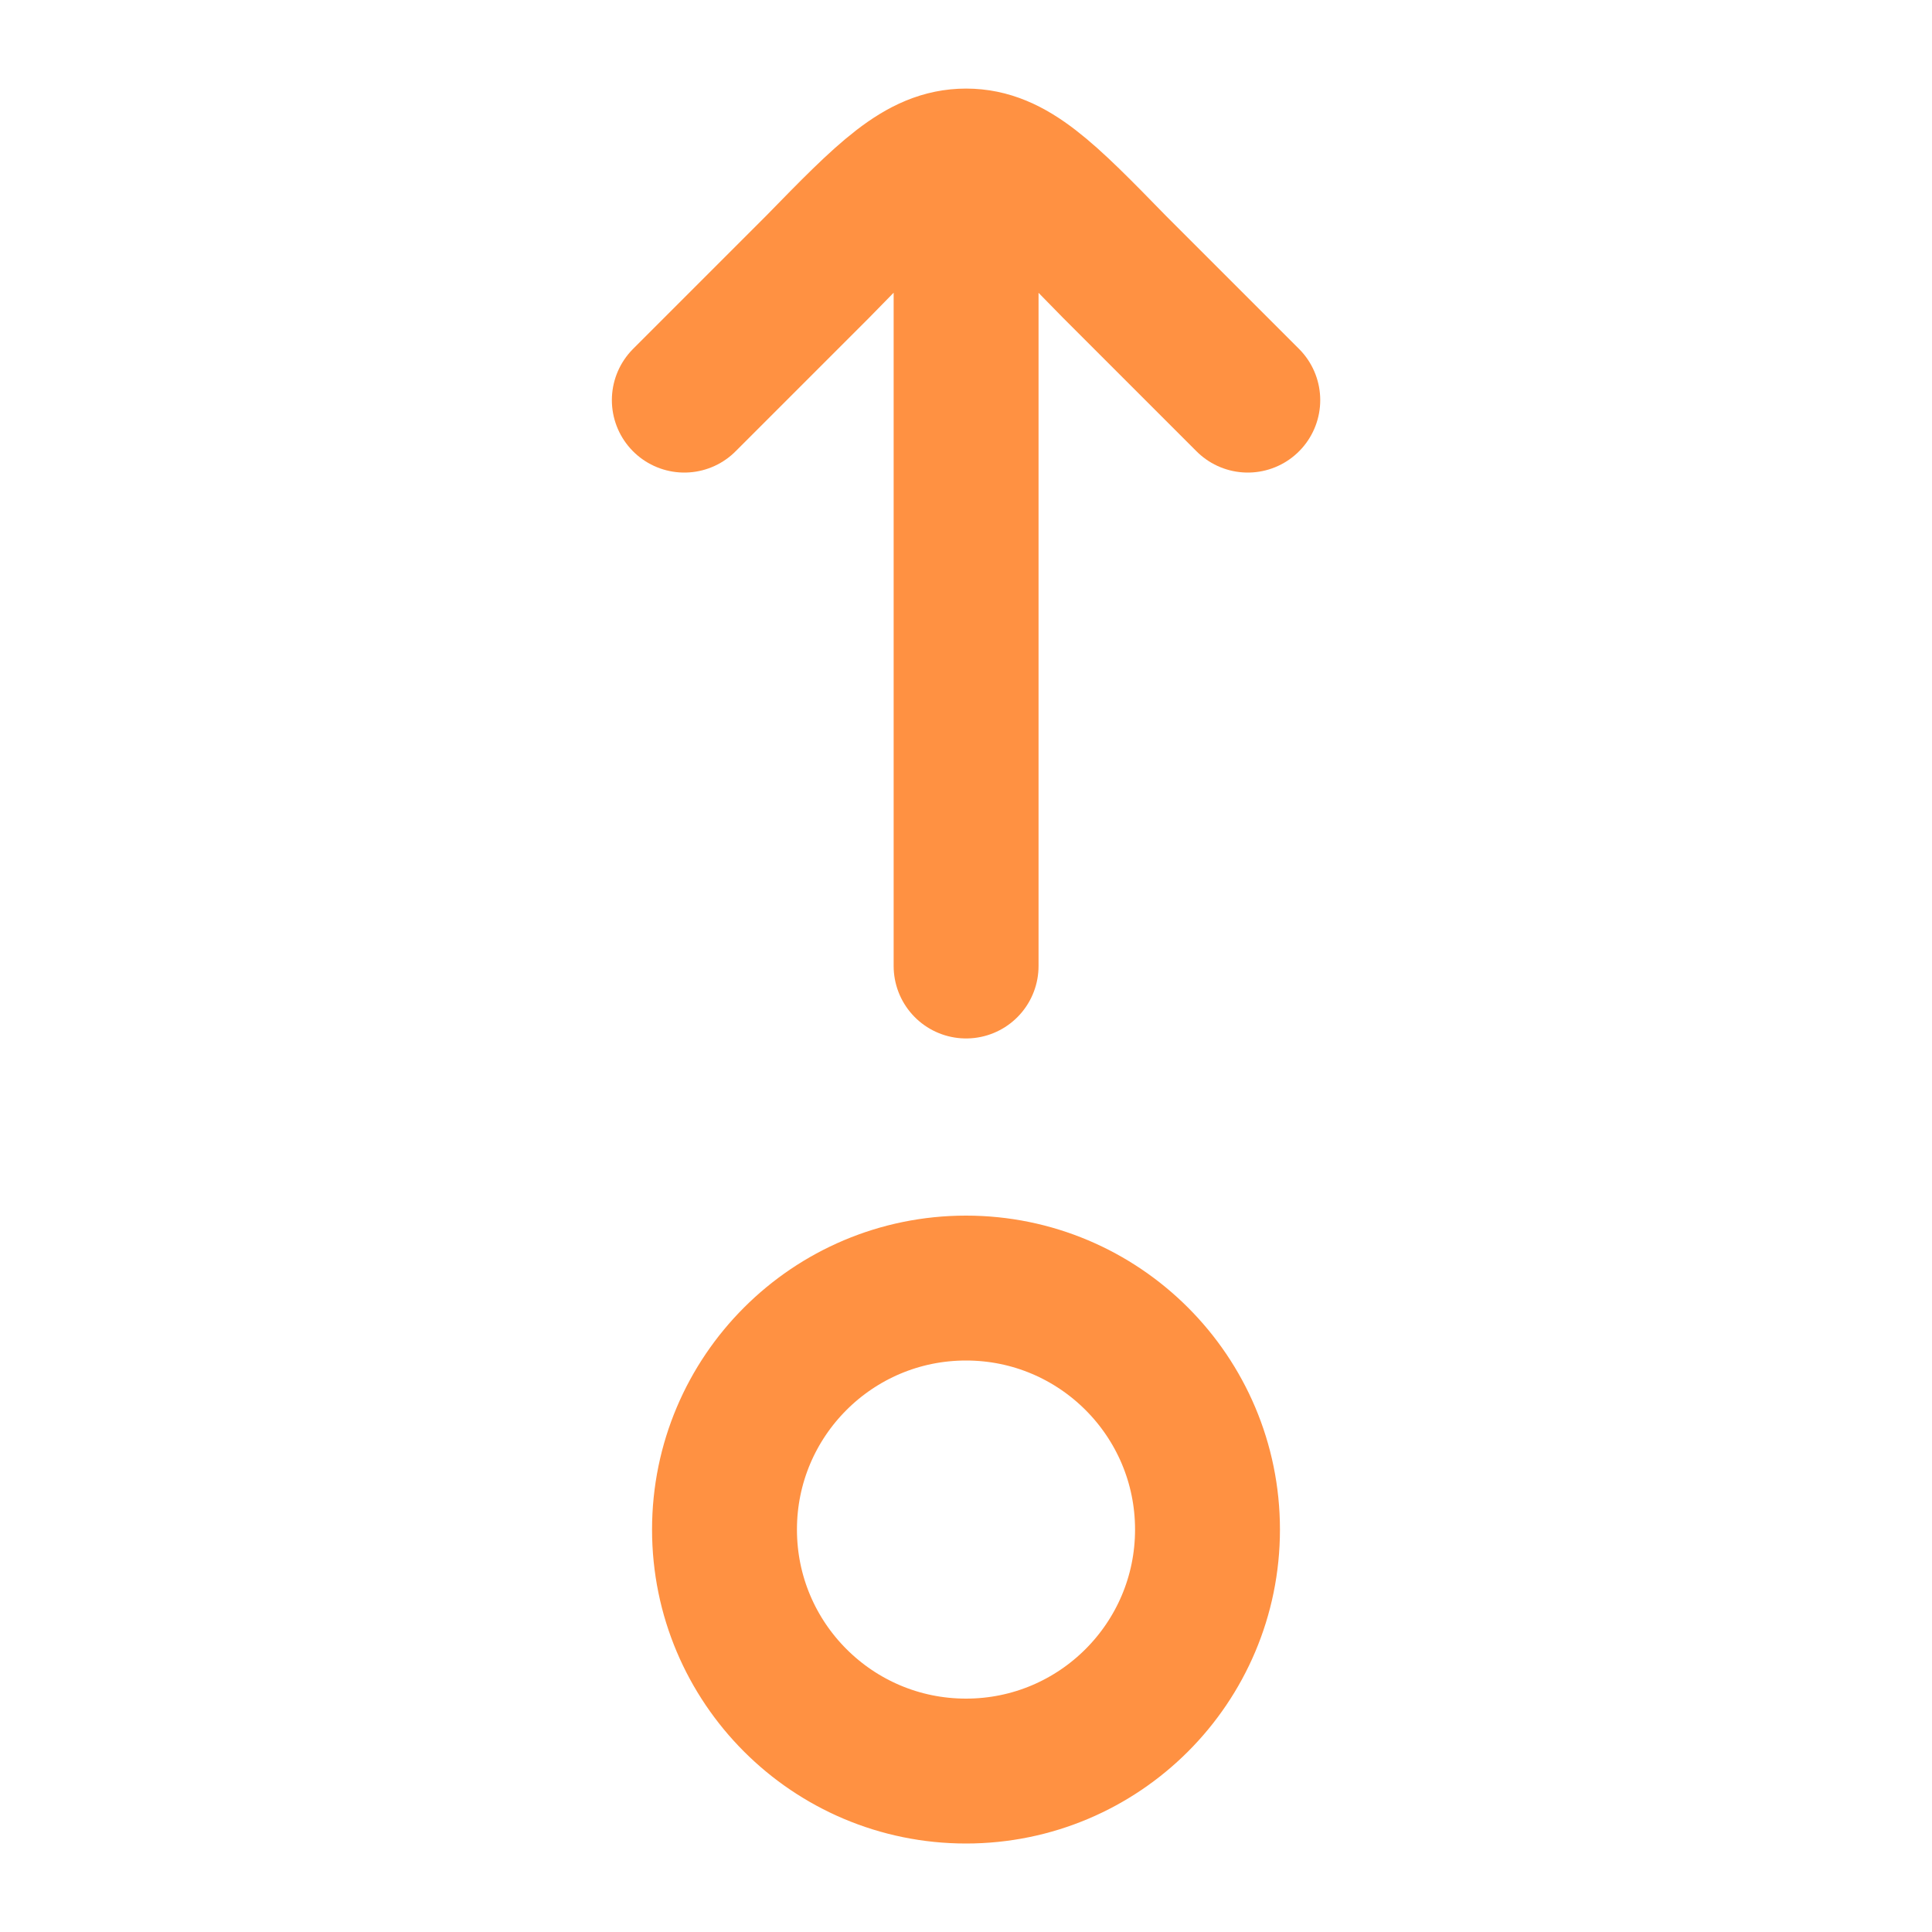
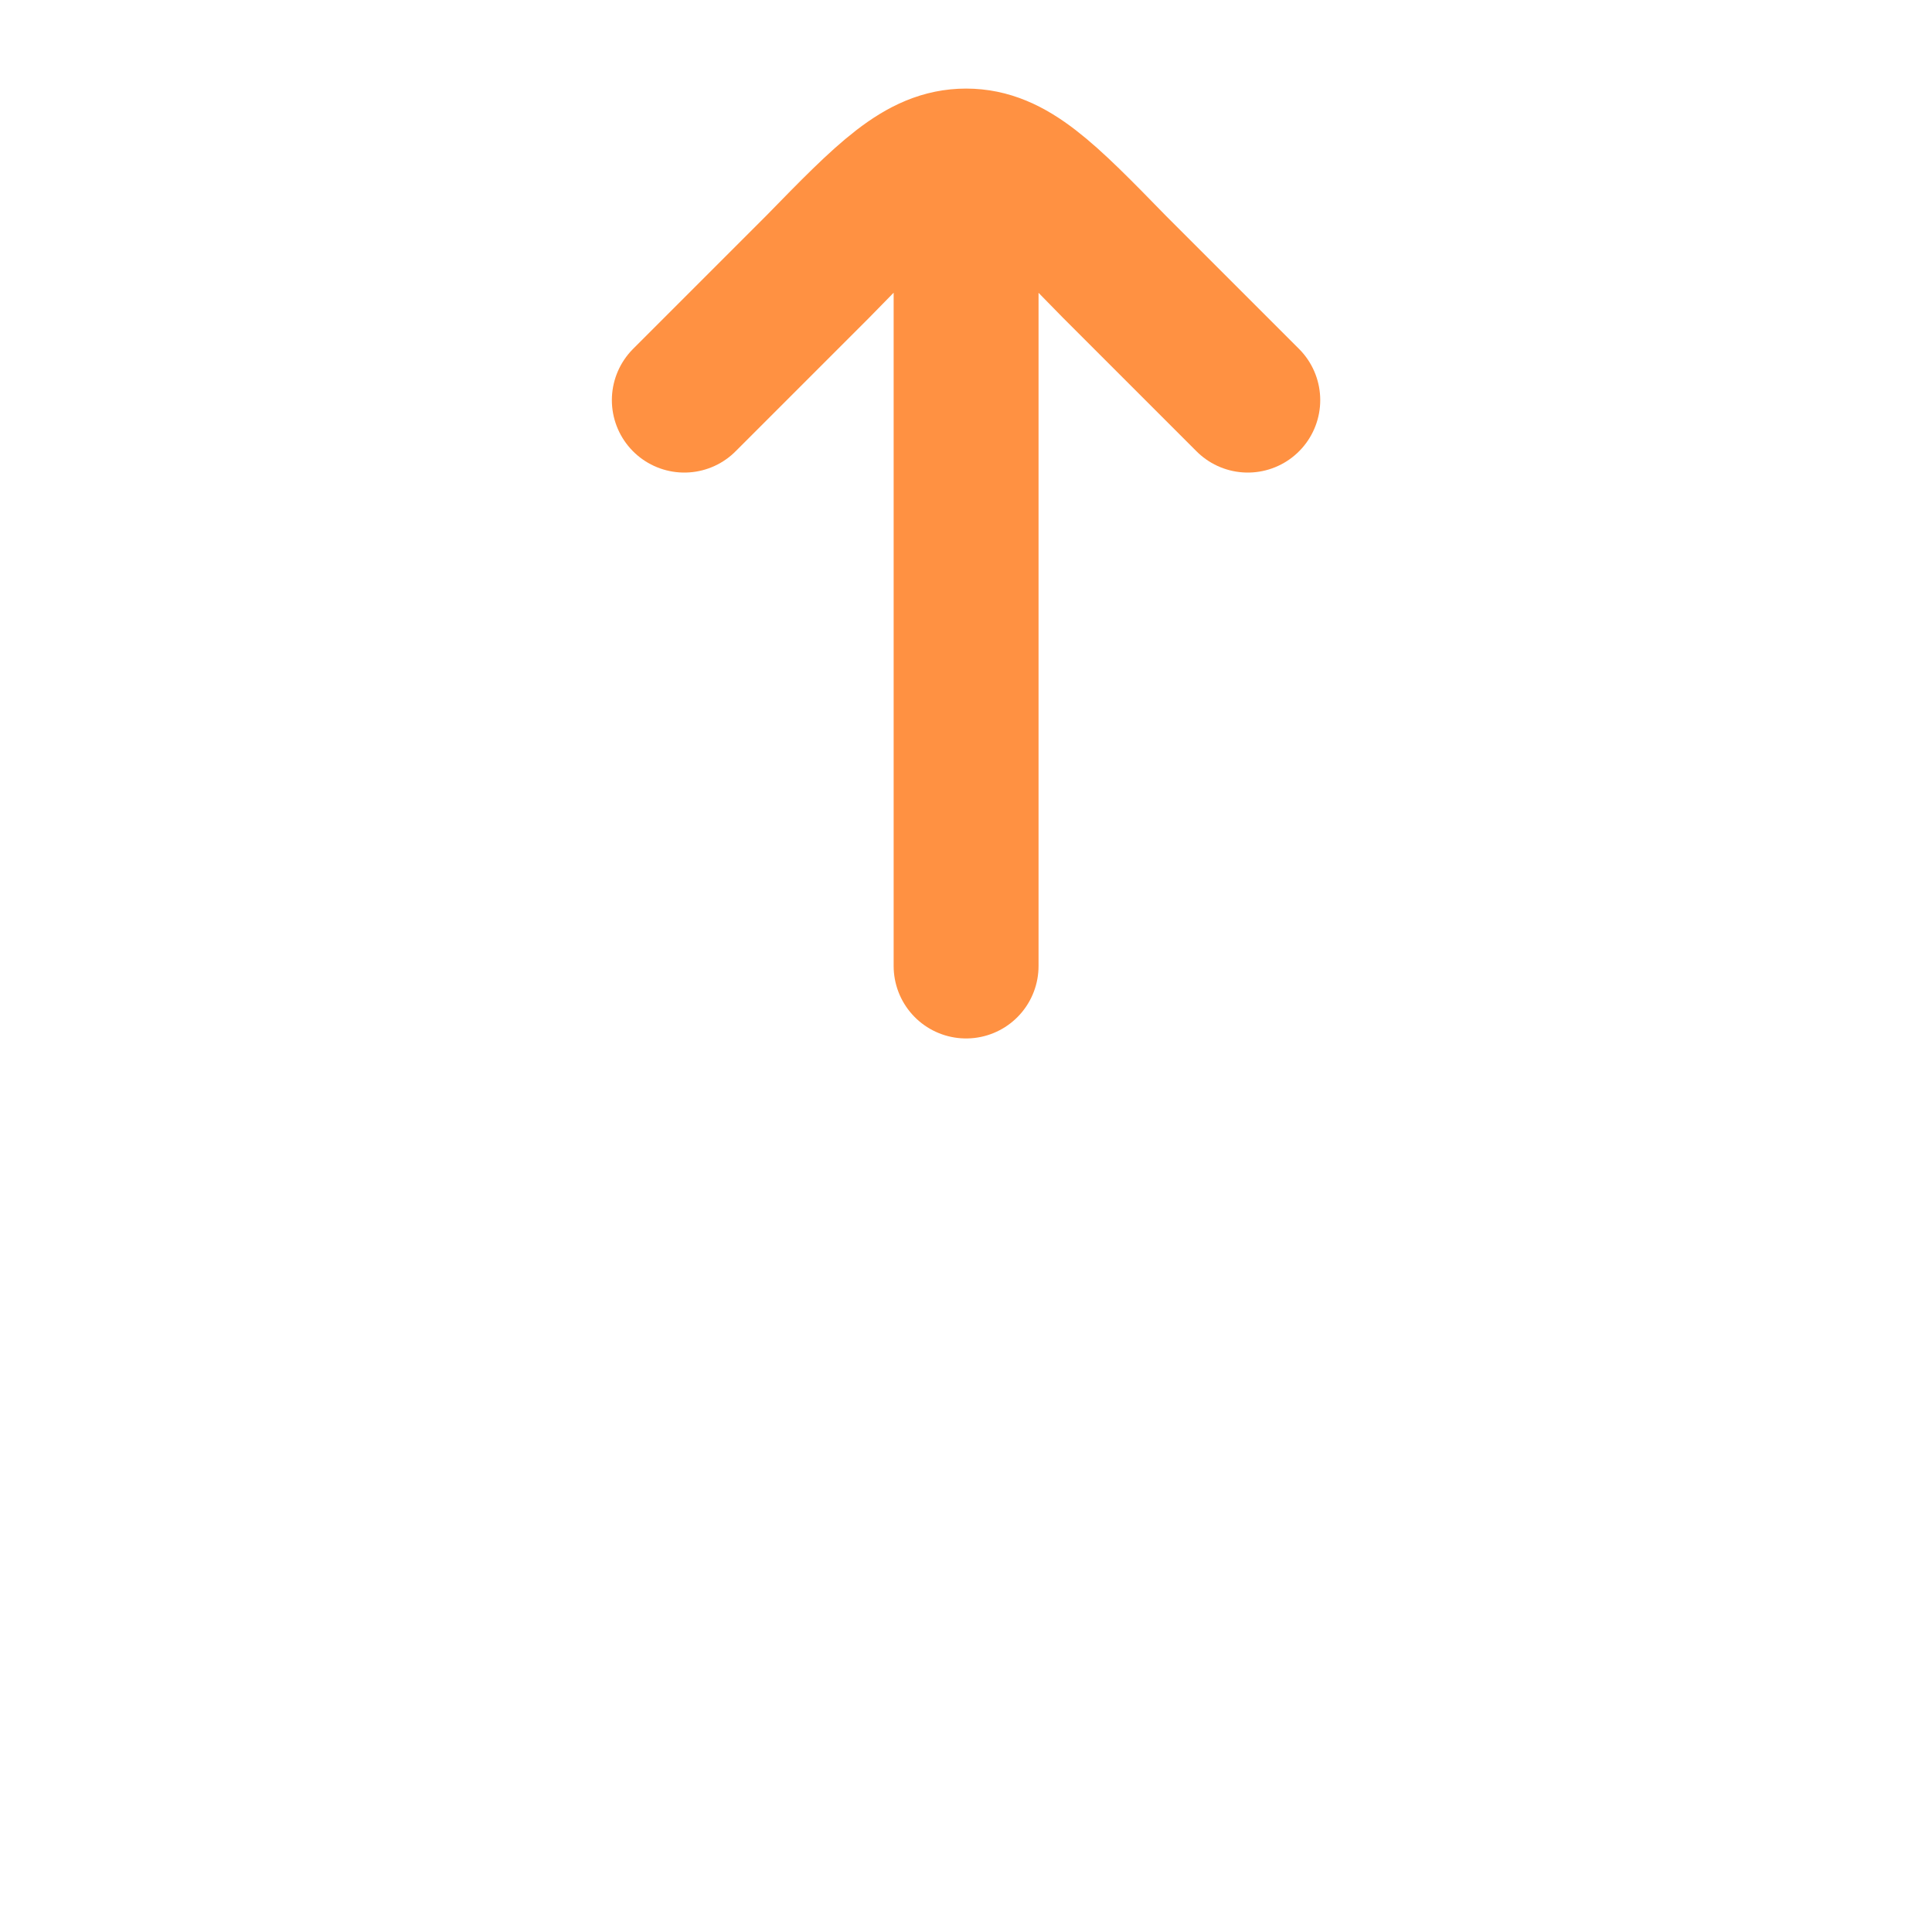
<svg xmlns="http://www.w3.org/2000/svg" width="20" height="20" viewBox="0 0 20 20" fill="none">
-   <ellipse cx="2.5" cy="2.5" rx="2.5" ry="2.5" transform="matrix(4.37114e-08 -1 -1 -4.37114e-08 12.5 18.334)" stroke="#FF9142" stroke-width="1.5" />
  <path d="M10.001 1.667L10.001 10M10.001 1.667C9.532 1.667 9.176 2.032 8.464 2.762L7.084 4.142M10.001 1.667C10.469 1.667 10.825 2.032 11.537 2.762L12.917 4.142" stroke="#FF9142" stroke-width="1.5" stroke-linecap="round" stroke-linejoin="round" />
</svg>